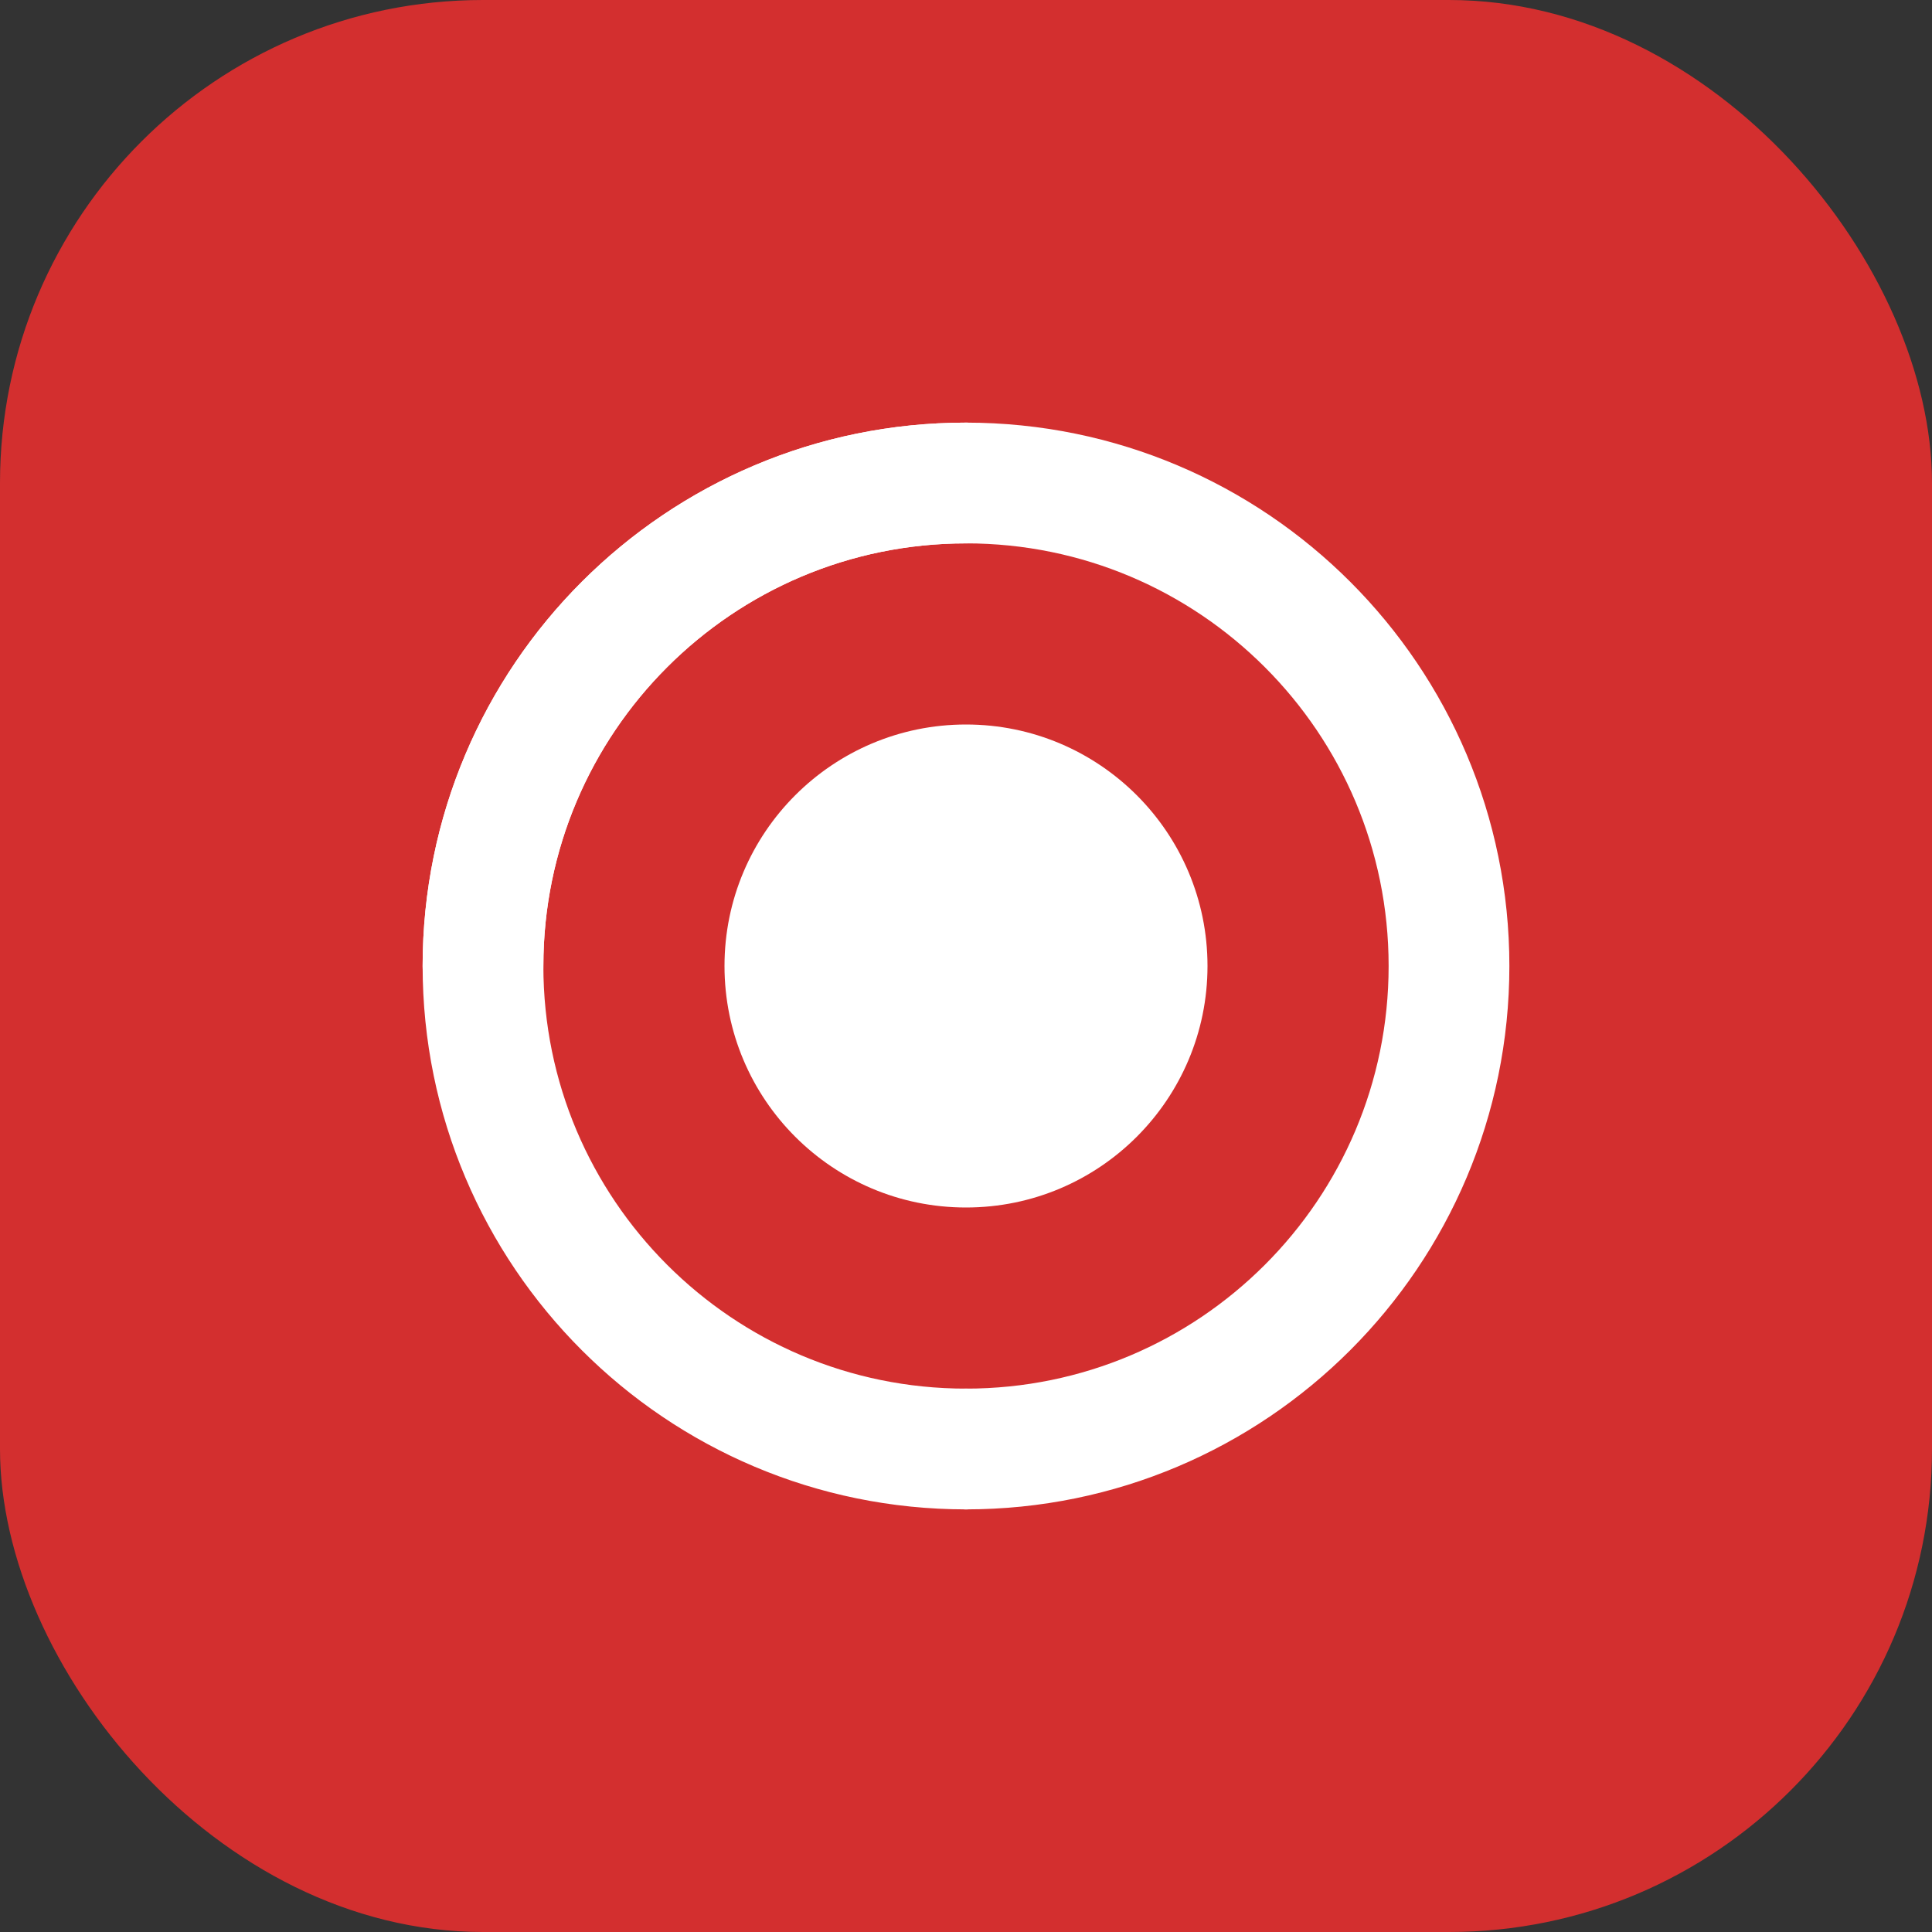
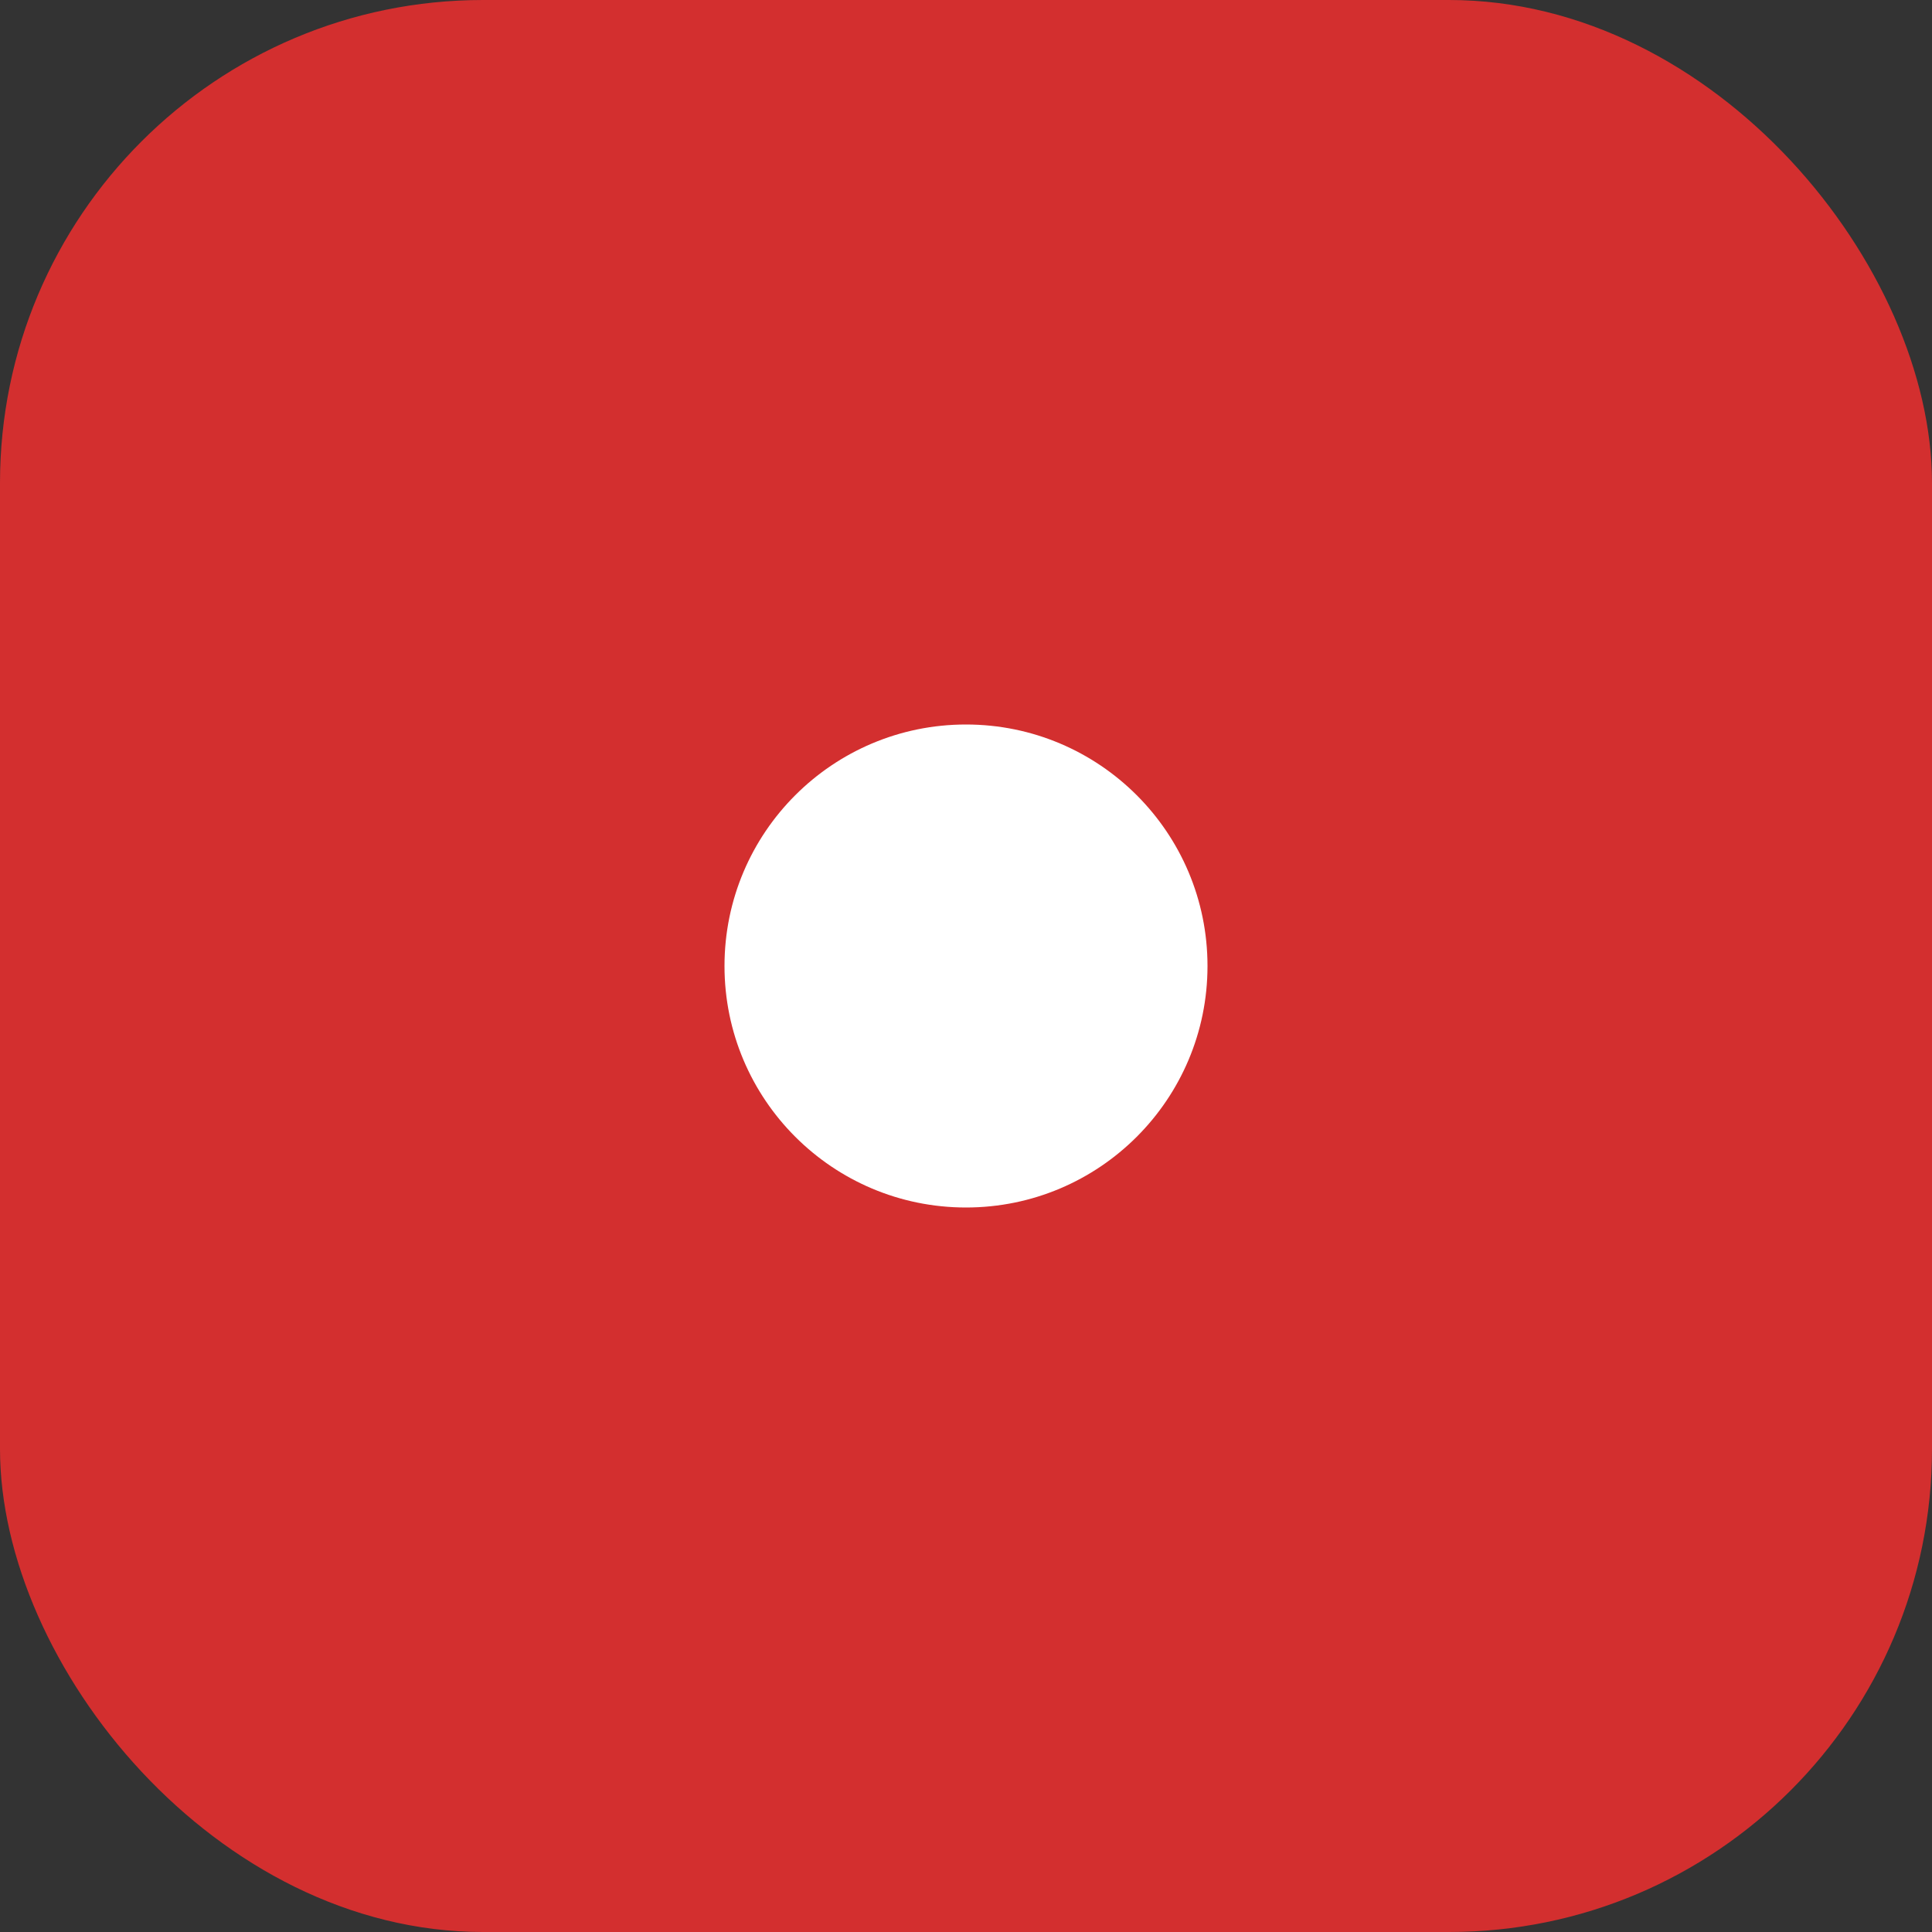
<svg xmlns="http://www.w3.org/2000/svg" width="32" height="32" viewBox="0 0 32 32" fill="none">
  <rect x="0" y="0" width="32" height="32" fill="#333333" stroke="none" />
  <rect width="32" height="32" rx="8" fill="#D32F2F" />
-   <path d="M8 16C8 11.582 11.582 8 16 8C20.418 8 24 11.582 24 16C24 20.418 20.418 24 16 24" stroke="white" stroke-width="2" stroke-linecap="round" />
-   <path d="M16 24C11.582 24 8 20.418 8 16C8 11.582 11.582 8 16 8" stroke="white" stroke-width="2" stroke-linecap="round" />
  <circle cx="16" cy="16" r="4" fill="white" />
</svg>